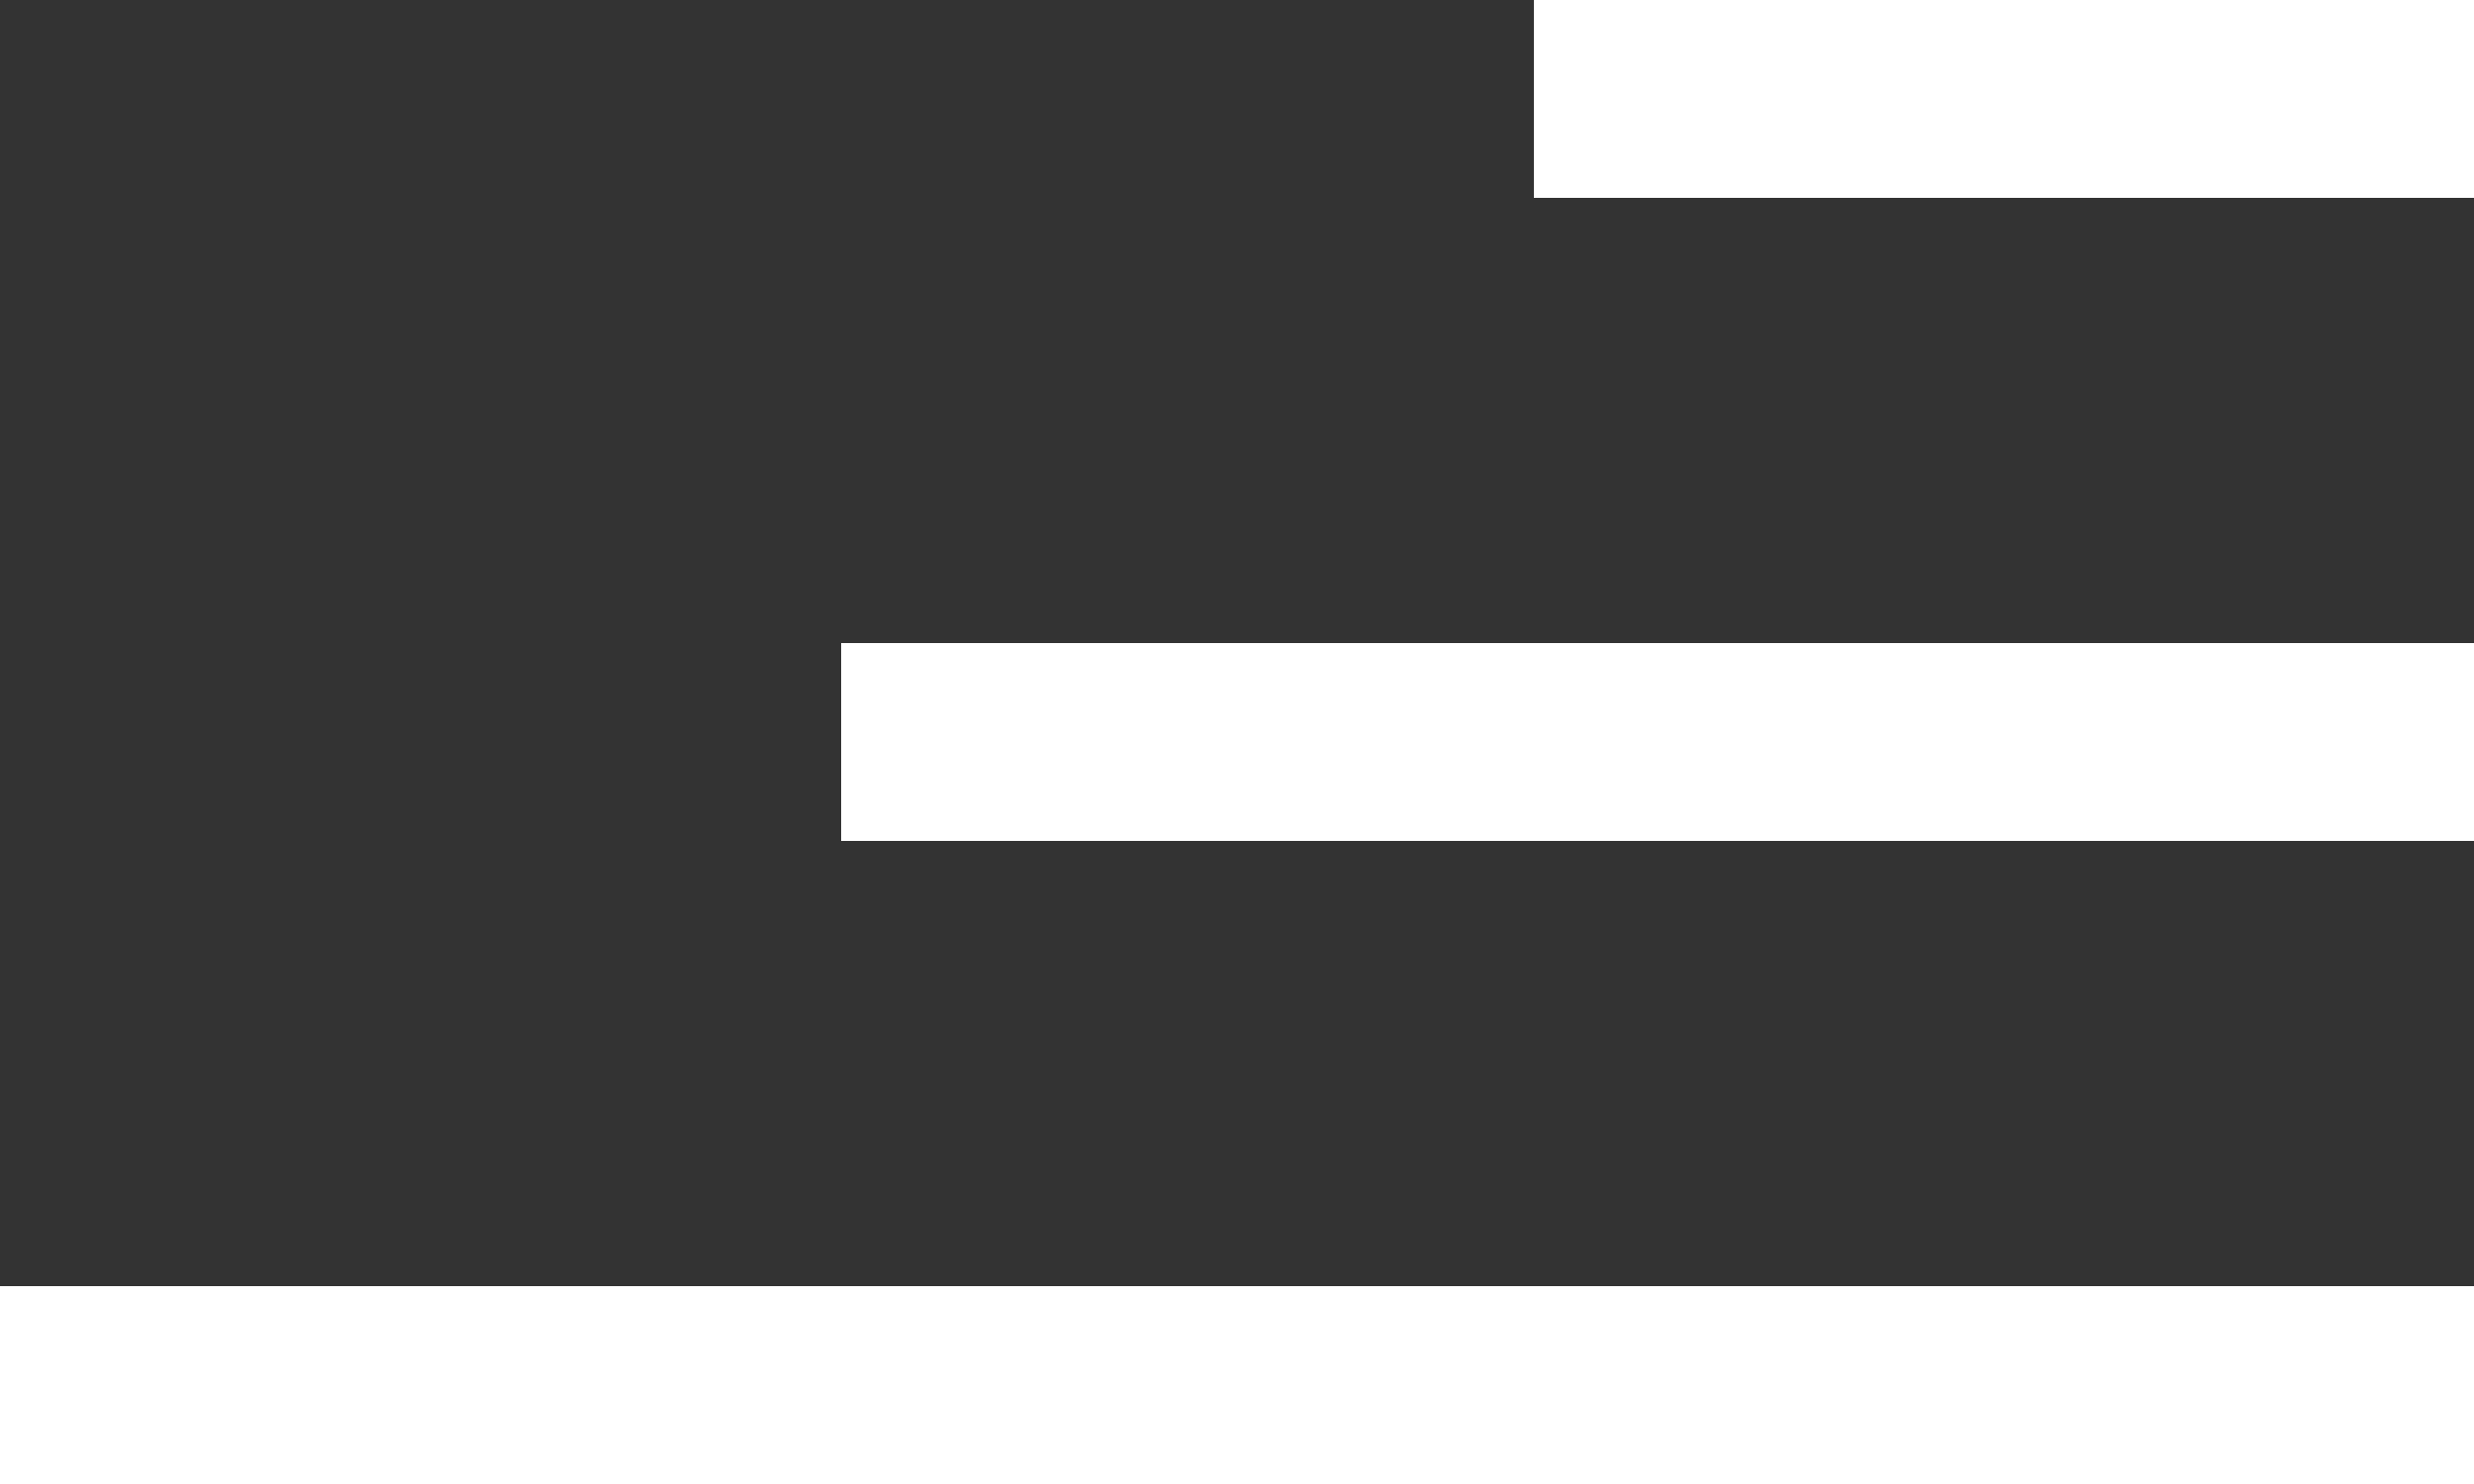
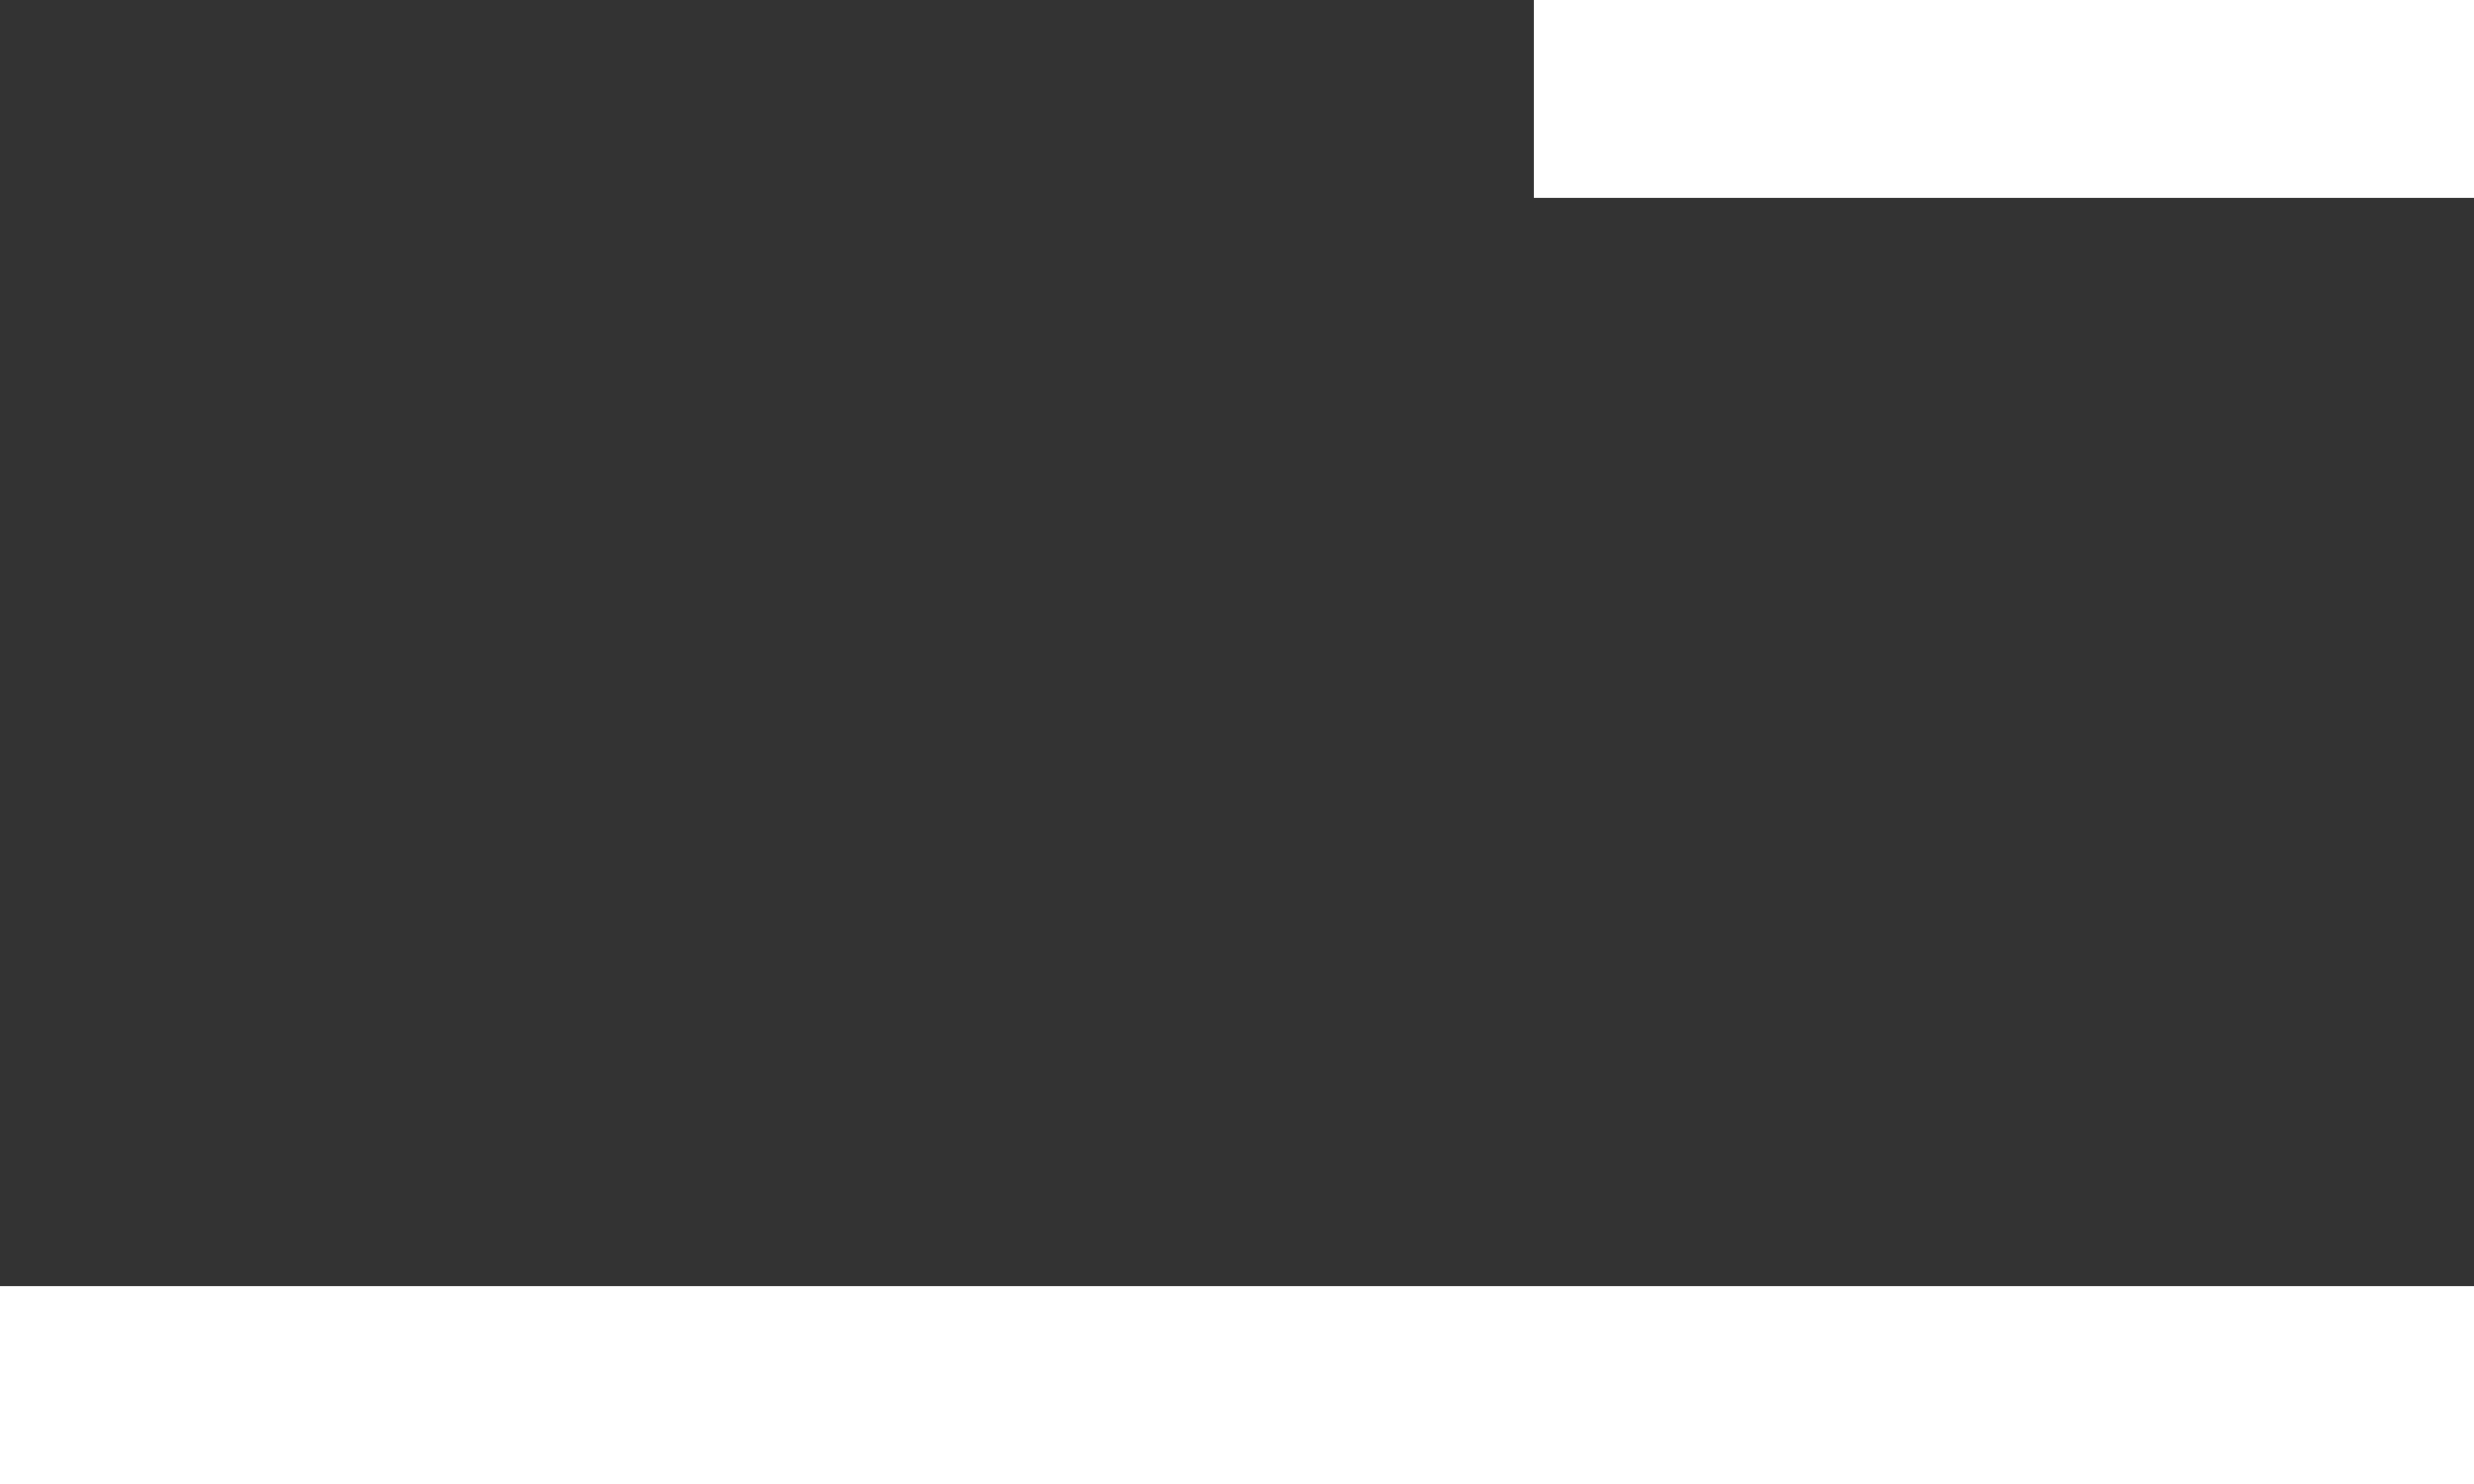
<svg xmlns="http://www.w3.org/2000/svg" width="40" height="24" viewBox="0 0 40 24" fill="none">
  <rect x="0" y="0" width="40" height="24" fill="#333333" stroke="none" />
  <rect y="20.8" width="40" height="3.2" fill="white" />
-   <rect x="13.6" y="10.4" width="26.4" height="3.2" fill="white" />
  <rect x="24.8" width="15.2" height="3.2" fill="white" />
</svg>